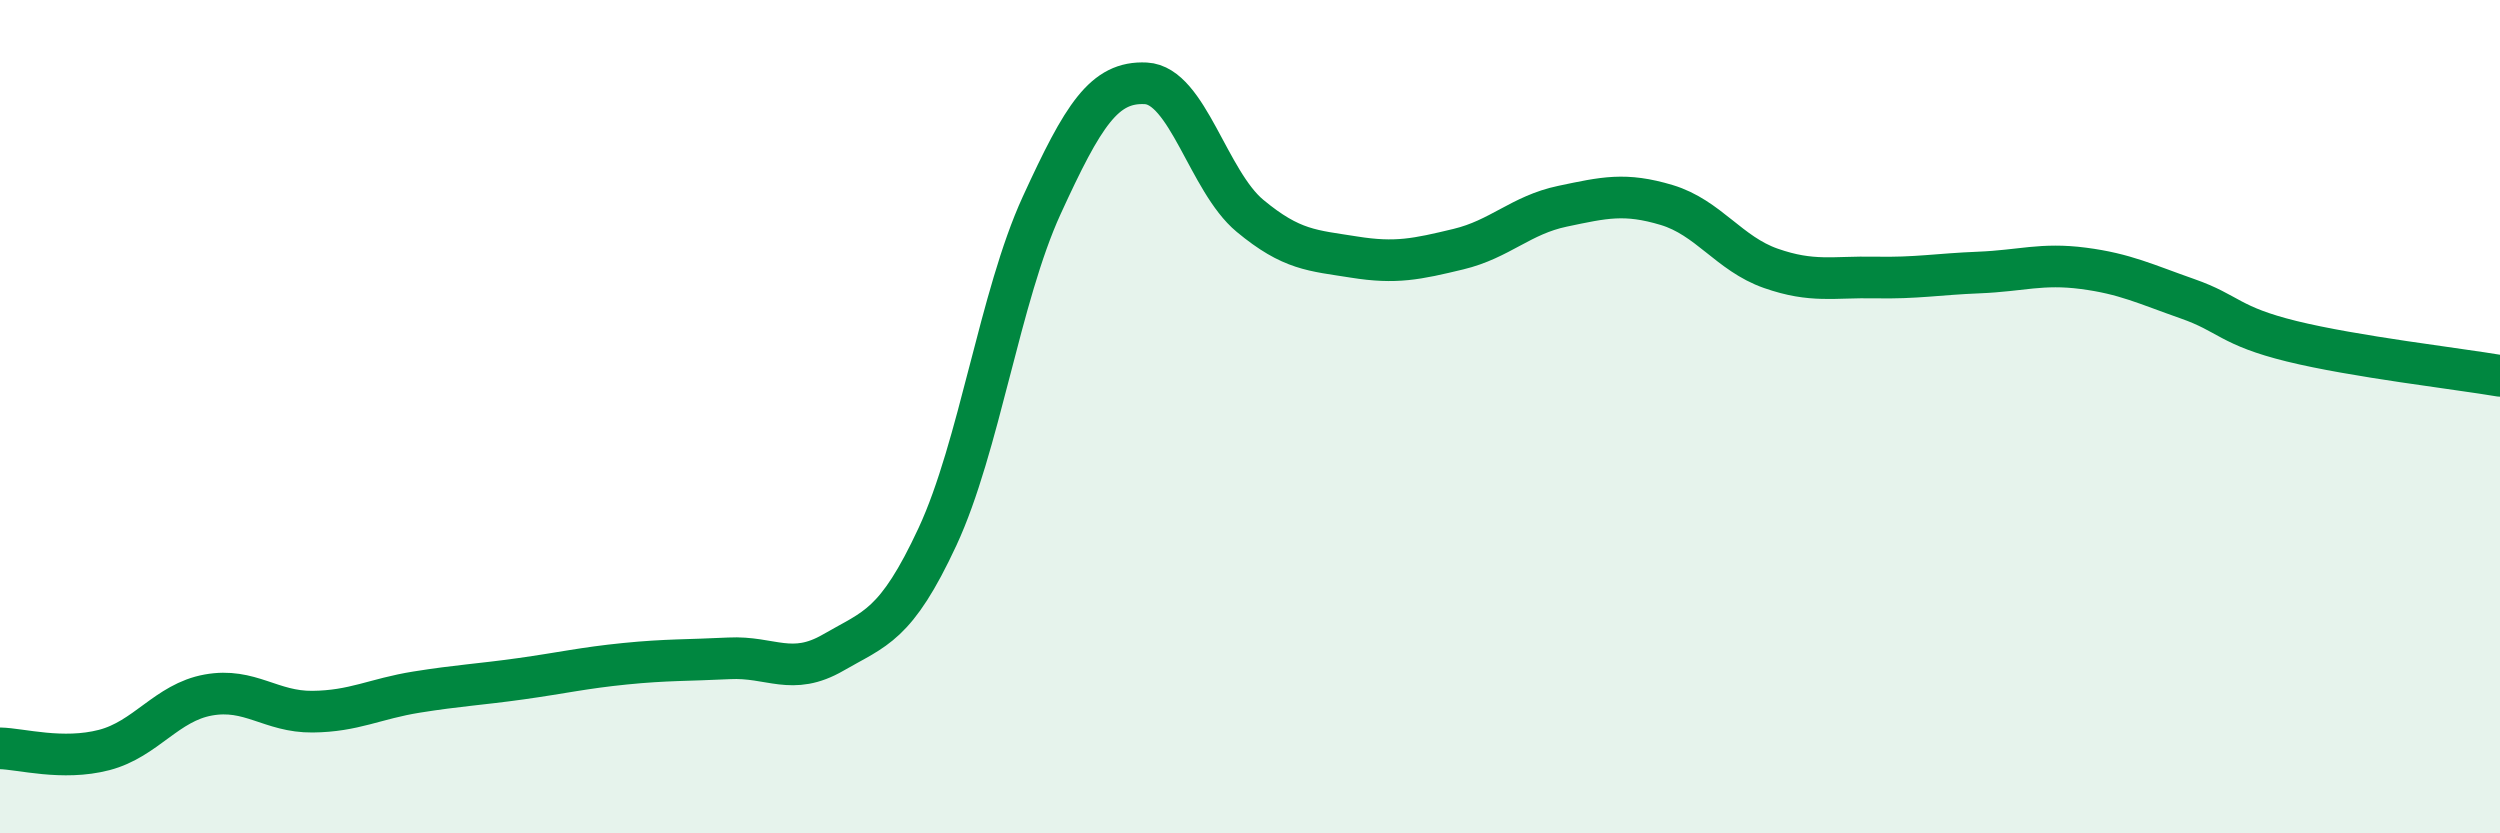
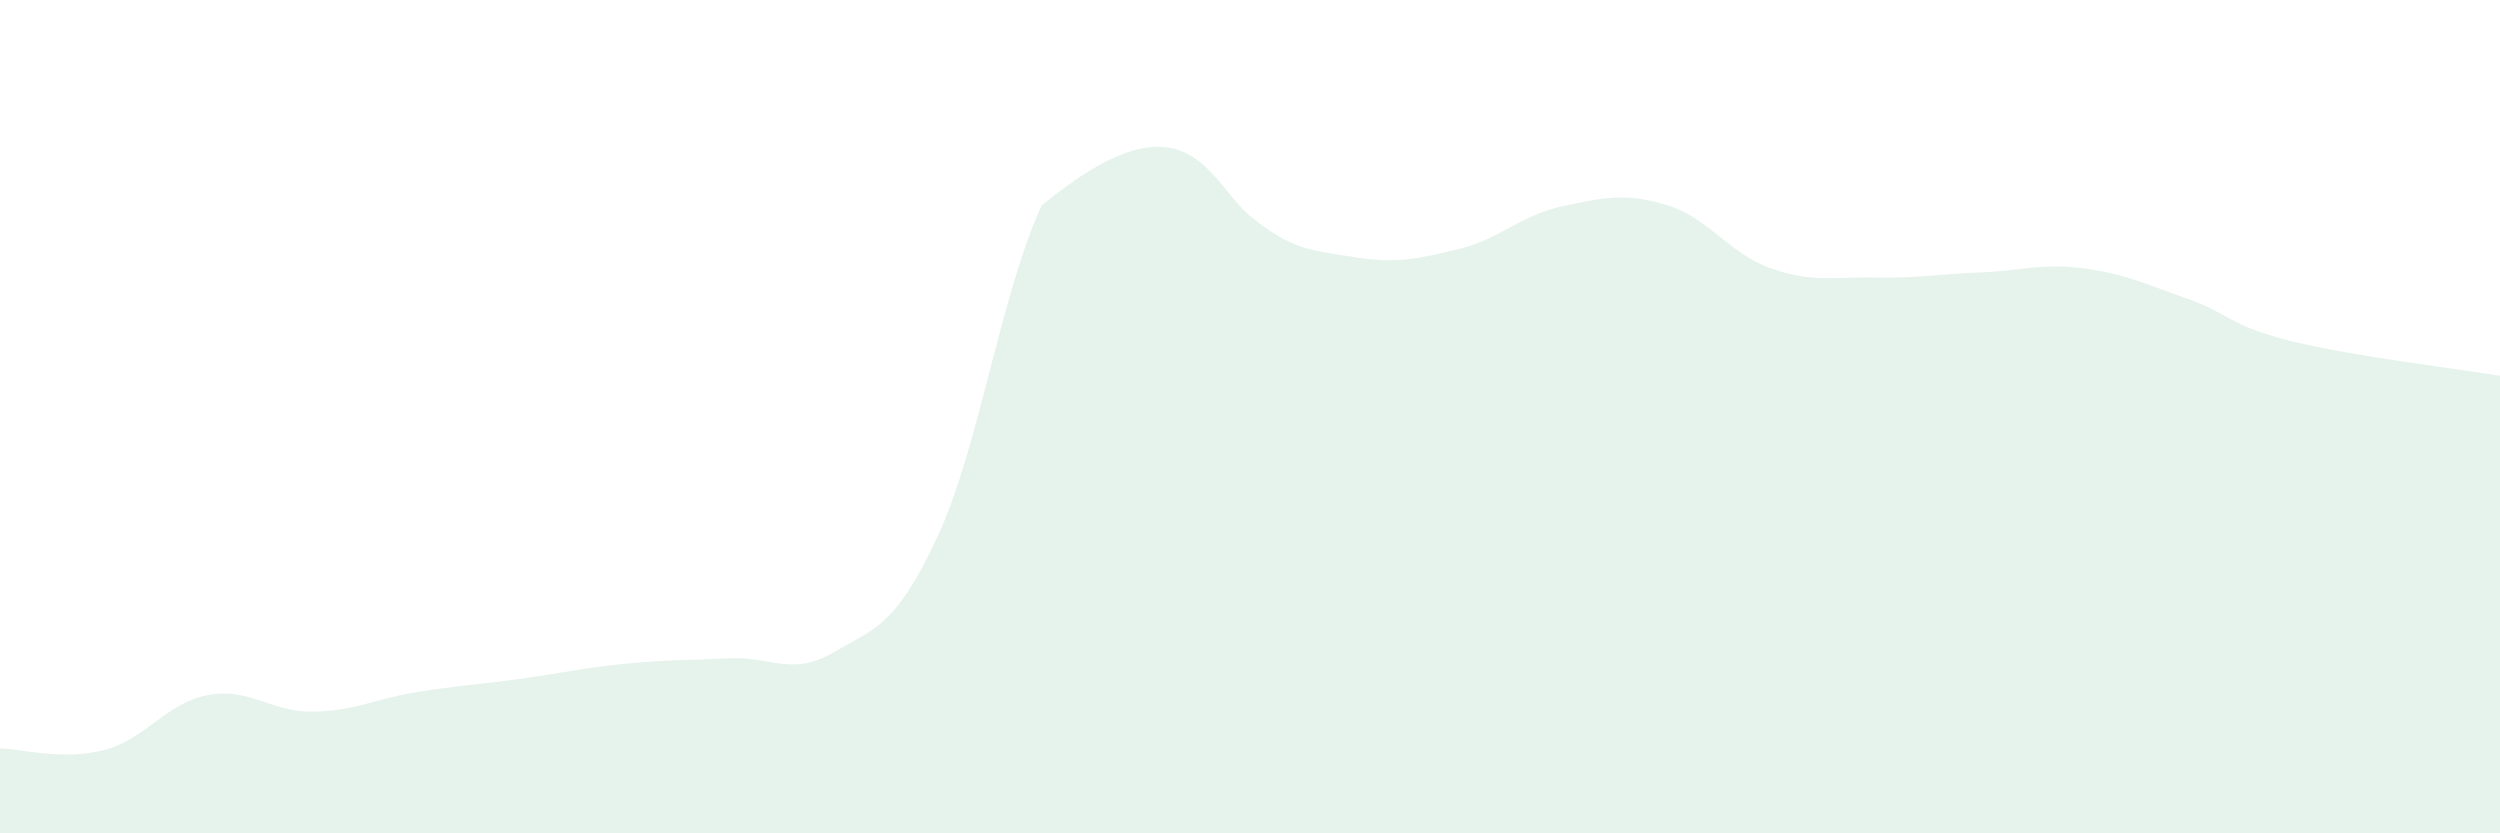
<svg xmlns="http://www.w3.org/2000/svg" width="60" height="20" viewBox="0 0 60 20">
-   <path d="M 0,17.96 C 0.5,17.97 1.5,18.26 2.5,18 C 3.5,17.74 4,16.86 5,16.68 C 6,16.5 6.5,17.09 7.5,17.08 C 8.5,17.07 9,16.77 10,16.61 C 11,16.45 11.5,16.43 12.5,16.29 C 13.5,16.15 14,16.03 15,15.93 C 16,15.83 16.5,15.85 17.5,15.8 C 18.5,15.75 19,16.24 20,15.66 C 21,15.08 21.5,15.03 22.5,12.88 C 23.5,10.73 24,7.11 25,4.93 C 26,2.75 26.5,1.95 27.5,2 C 28.5,2.05 29,4.35 30,5.18 C 31,6.01 31.5,6.01 32.5,6.17 C 33.5,6.33 34,6.22 35,5.98 C 36,5.74 36.5,5.16 37.5,4.95 C 38.5,4.74 39,4.62 40,4.92 C 41,5.22 41.5,6.09 42.5,6.44 C 43.5,6.79 44,6.64 45,6.66 C 46,6.68 46.5,6.58 47.5,6.54 C 48.5,6.5 49,6.31 50,6.44 C 51,6.57 51.5,6.82 52.5,7.17 C 53.5,7.52 53.5,7.82 55,8.19 C 56.5,8.56 59,8.85 60,9.02L60 20L0 20Z" fill="#008740" opacity="0.1" stroke-linecap="round" stroke-linejoin="round" />
-   <path d="M 0,17.96 C 0.5,17.97 1.5,18.26 2.5,18 C 3.5,17.74 4,16.86 5,16.68 C 6,16.5 6.5,17.09 7.5,17.08 C 8.5,17.07 9,16.77 10,16.61 C 11,16.45 11.5,16.43 12.5,16.29 C 13.5,16.15 14,16.03 15,15.93 C 16,15.83 16.5,15.85 17.5,15.8 C 18.5,15.75 19,16.24 20,15.66 C 21,15.08 21.5,15.03 22.5,12.88 C 23.5,10.73 24,7.11 25,4.93 C 26,2.75 26.5,1.95 27.5,2 C 28.5,2.05 29,4.35 30,5.18 C 31,6.01 31.5,6.01 32.5,6.17 C 33.5,6.33 34,6.22 35,5.98 C 36,5.74 36.5,5.16 37.5,4.95 C 38.5,4.74 39,4.62 40,4.92 C 41,5.22 41.5,6.09 42.5,6.44 C 43.5,6.79 44,6.64 45,6.66 C 46,6.68 46.5,6.58 47.5,6.54 C 48.5,6.5 49,6.31 50,6.44 C 51,6.57 51.5,6.82 52.5,7.17 C 53.5,7.52 53.5,7.82 55,8.19 C 56.5,8.56 59,8.85 60,9.02" stroke="#008740" stroke-width="1" fill="none" stroke-linecap="round" stroke-linejoin="round" />
+   <path d="M 0,17.96 C 0.5,17.97 1.5,18.26 2.5,18 C 3.5,17.74 4,16.86 5,16.68 C 6,16.5 6.5,17.09 7.5,17.08 C 8.5,17.07 9,16.77 10,16.61 C 11,16.45 11.5,16.43 12.5,16.29 C 13.5,16.15 14,16.03 15,15.93 C 16,15.83 16.5,15.85 17.5,15.8 C 18.5,15.75 19,16.24 20,15.66 C 21,15.08 21.5,15.03 22.5,12.88 C 23.5,10.73 24,7.11 25,4.93 C 28.5,2.05 29,4.35 30,5.18 C 31,6.01 31.5,6.01 32.5,6.17 C 33.5,6.33 34,6.22 35,5.98 C 36,5.74 36.5,5.16 37.5,4.95 C 38.5,4.74 39,4.62 40,4.92 C 41,5.22 41.5,6.09 42.5,6.44 C 43.5,6.79 44,6.64 45,6.66 C 46,6.68 46.5,6.58 47.5,6.54 C 48.5,6.5 49,6.31 50,6.44 C 51,6.57 51.5,6.82 52.5,7.17 C 53.5,7.52 53.5,7.82 55,8.19 C 56.5,8.56 59,8.85 60,9.02L60 20L0 20Z" fill="#008740" opacity="0.1" stroke-linecap="round" stroke-linejoin="round" />
</svg>